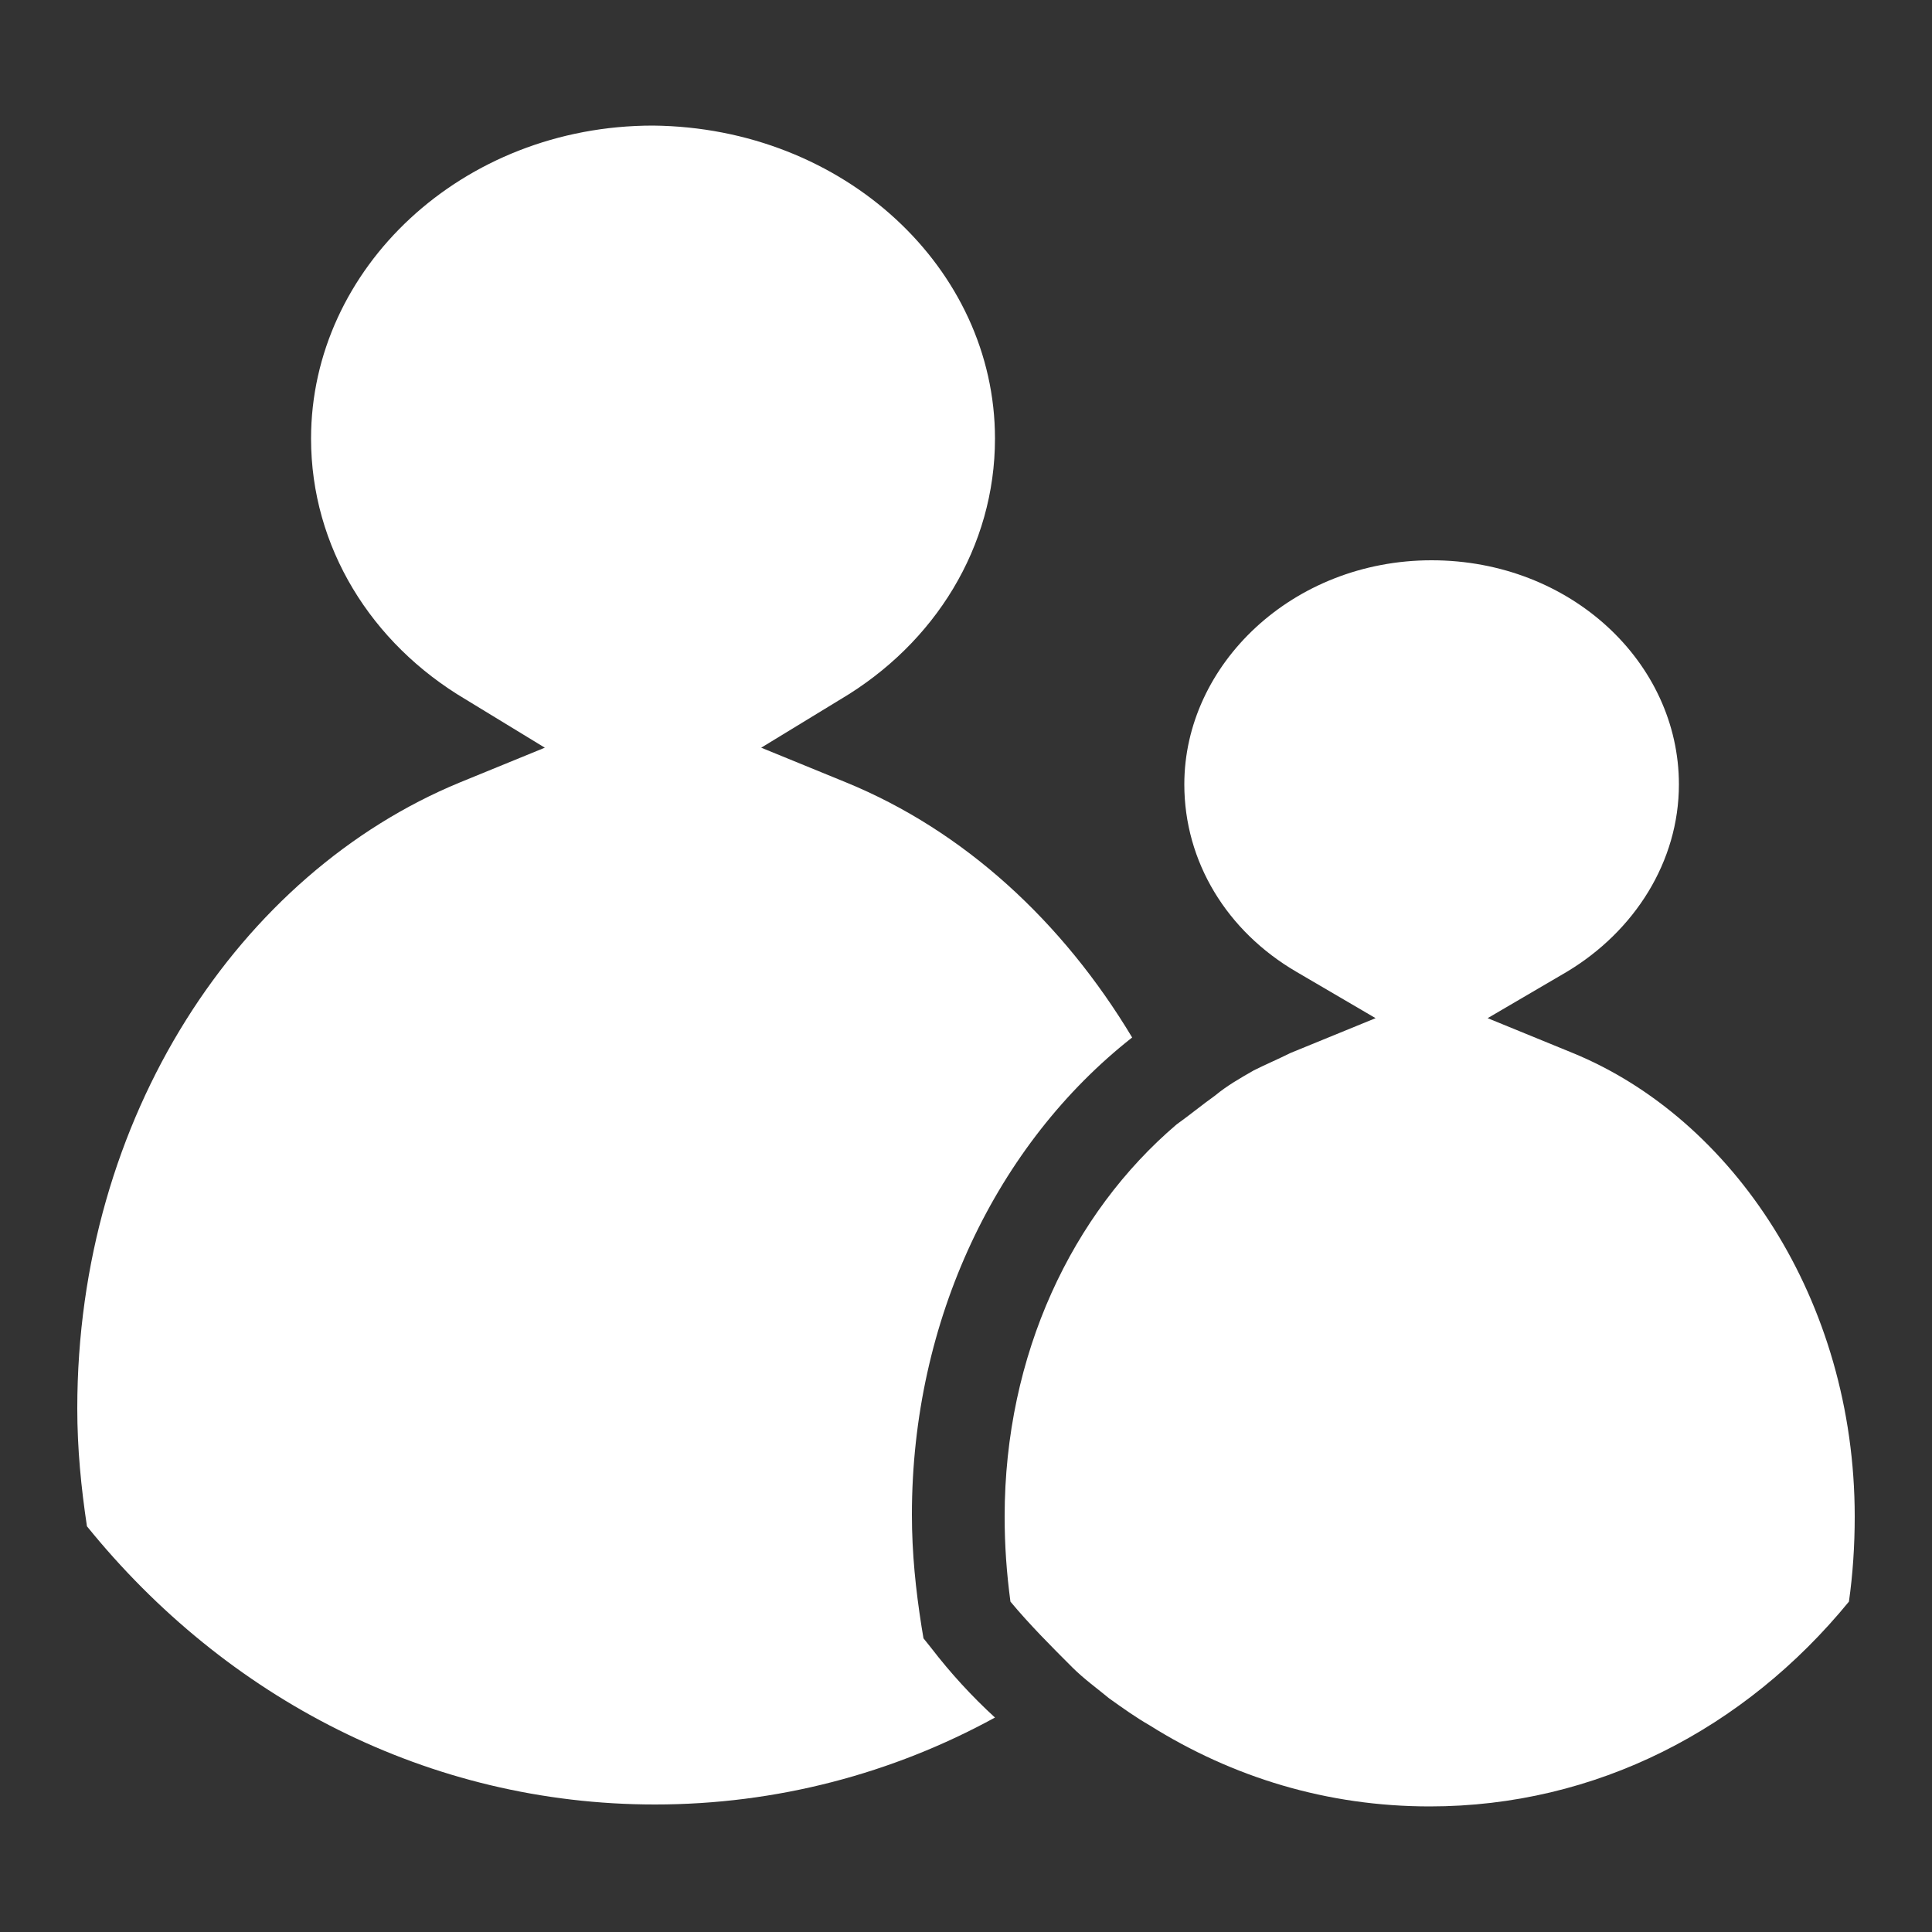
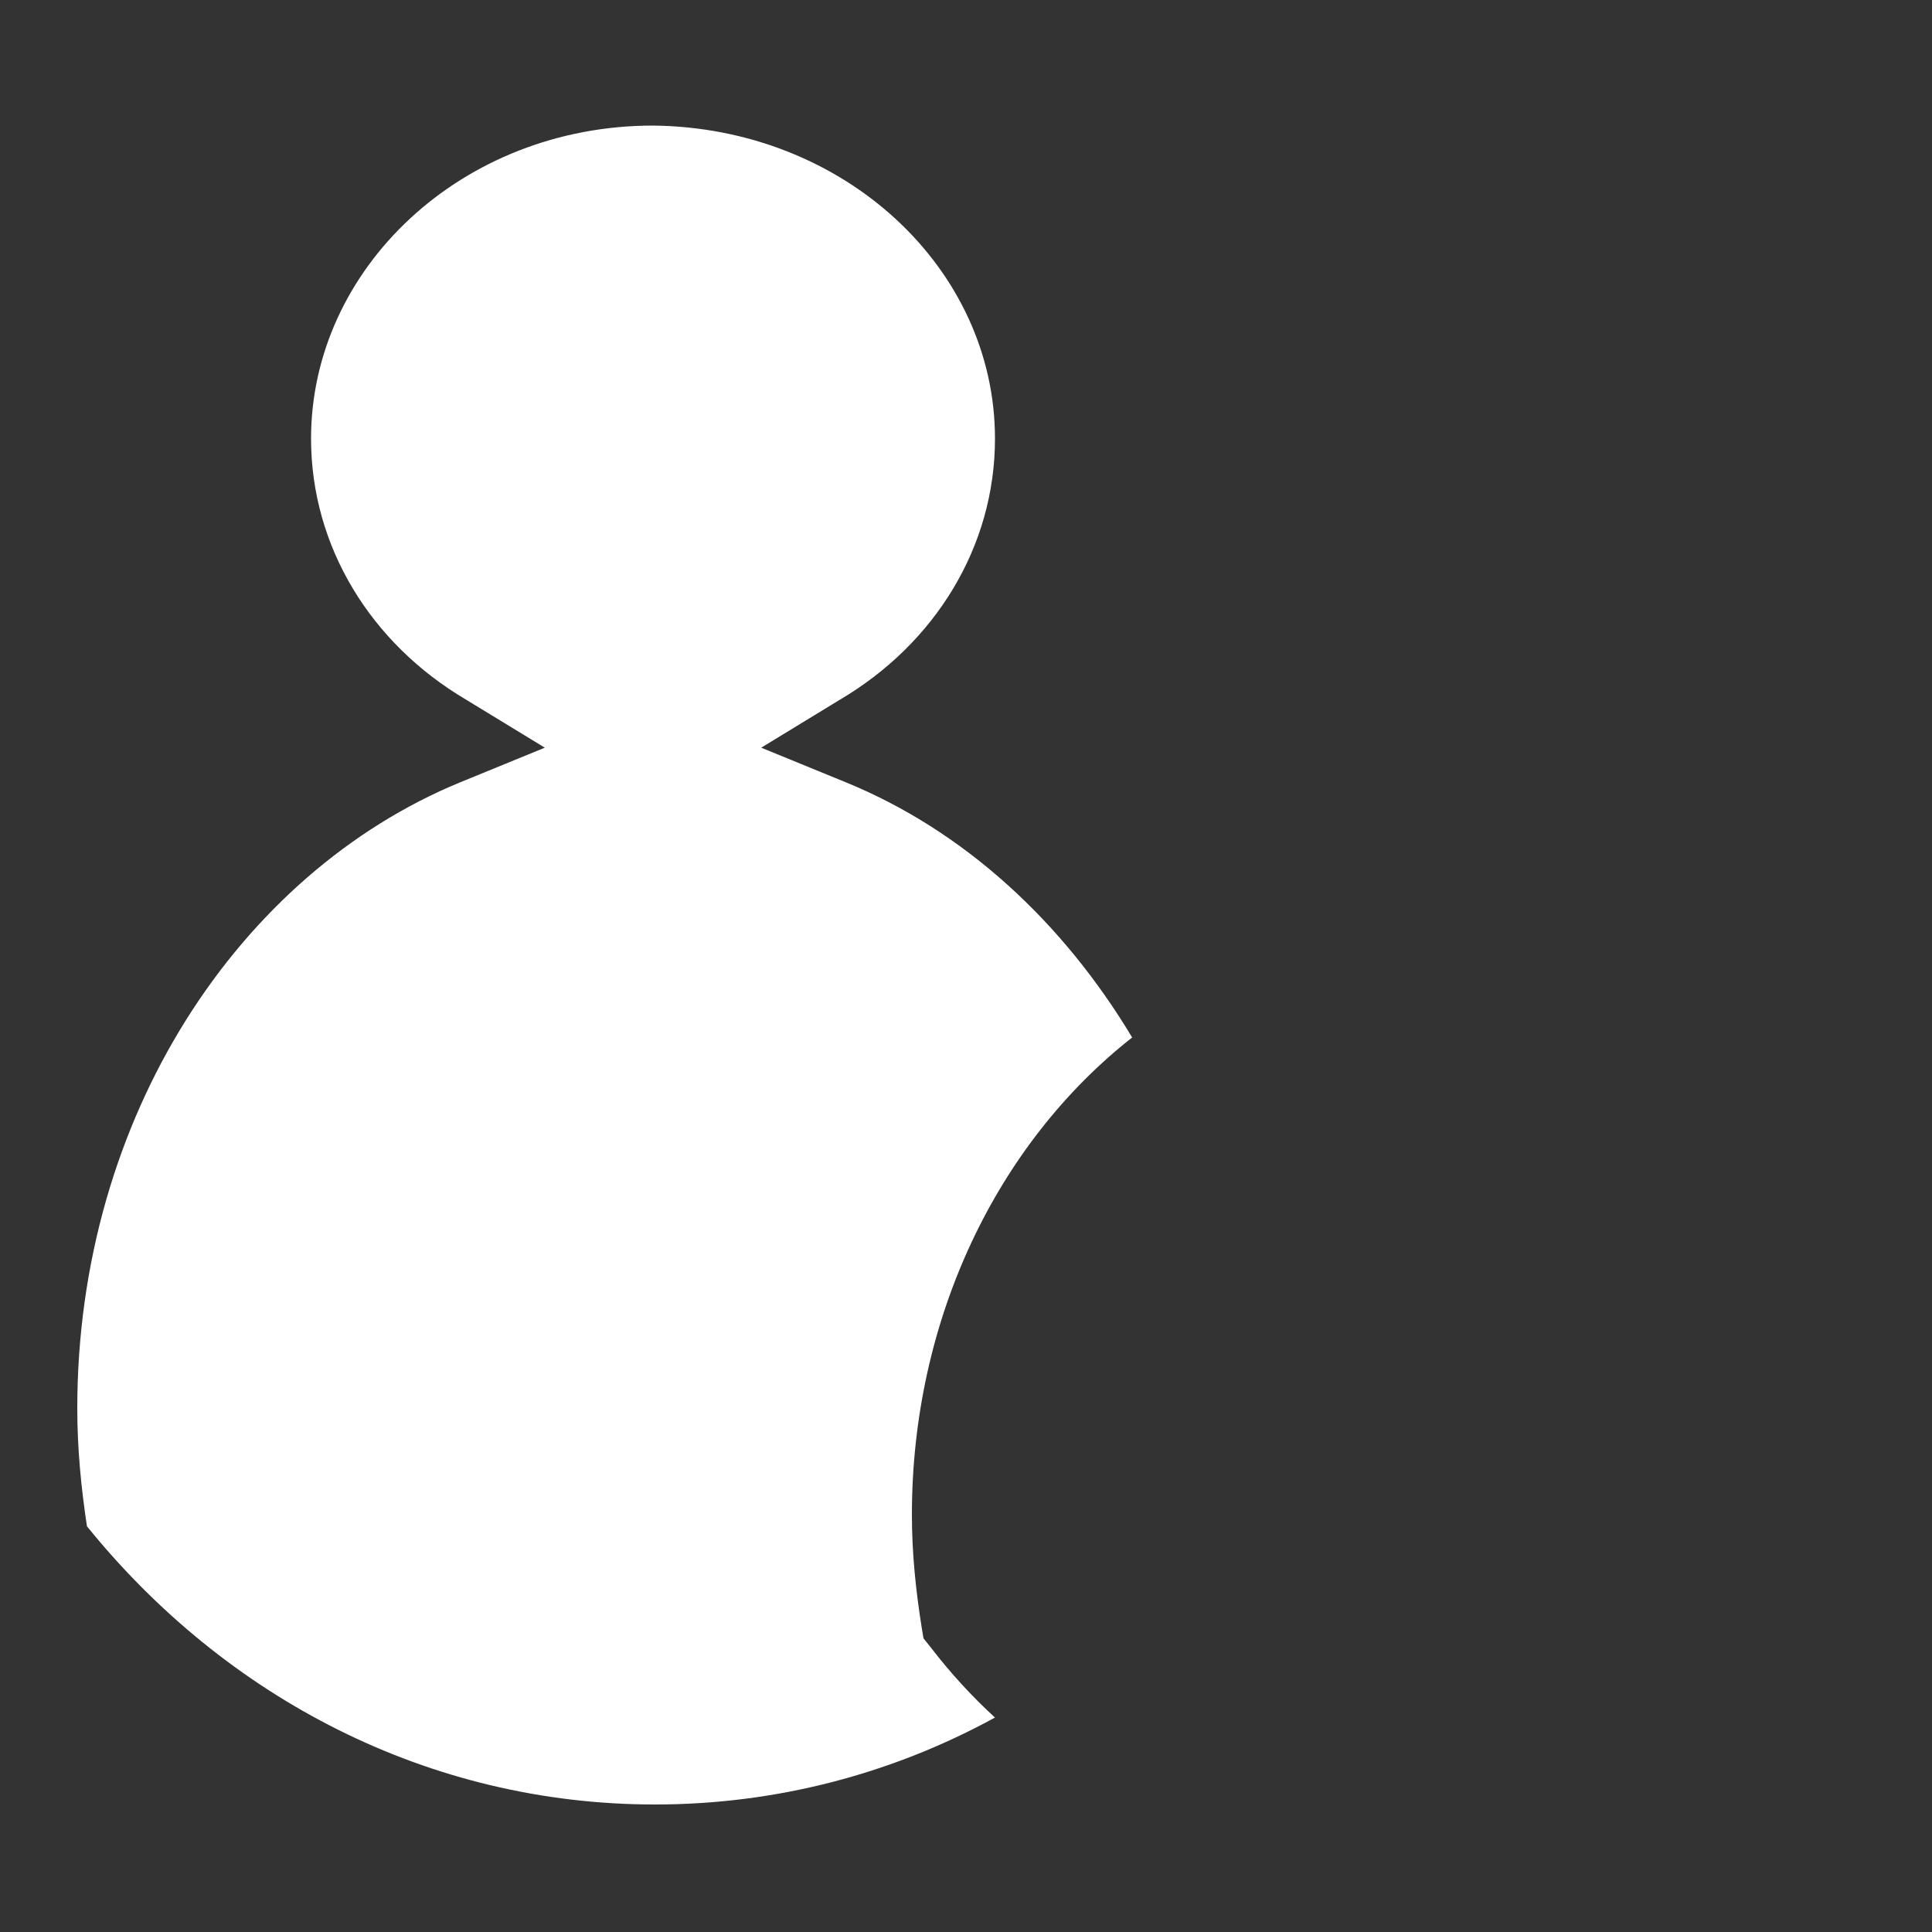
<svg xmlns="http://www.w3.org/2000/svg" version="1.1" id="the-children-we-serve" x="0px" y="0px" viewBox="0 0 100 100" style="enable-background:new 0 0 100 100;" xml:space="preserve">
  <rect x="0" y="0" width="100" height="100" fill="#333333" stroke="none" />
  <style type="text/css">
	.st0{fill:#FFFFFF;}
</style>
  <g>
    <path class="st0" d="M48.2,85.3l-0.4-0.5l-0.1-0.6c-0.3-1.9-0.5-3.8-0.5-5.8c0-10.1,4.4-19.2,11.4-24.7C55,47.7,49.9,43,43.8,40.5   l-4.4-1.8l4.1-2.5c4.9-2.9,8-7.9,8-13.5c0-8.8-7.8-16.1-17.7-16.2c-9.9,0-17.7,7.4-17.7,16.2c0,5.6,3.1,10.6,8,13.5l4.1,2.5   l-4.4,1.8C12.4,45.2,4,57.8,4,72.9C4,75,4.2,77,4.5,79c7.2,8.9,17.7,14.4,29.4,14.4c6.3,0,12.3-1.6,17.6-4.5   C50.3,87.8,49.2,86.6,48.2,85.3z" />
-     <path class="st0" d="M81.4,54.5l-4.4-1.8l4.1-2.4c3.5-2.1,5.8-5.7,5.8-9.7c0-6.3-5.6-11.6-12.8-11.6c-7.2,0-12.8,5.4-12.8,11.6   c0,4,2.2,7.6,5.8,9.7l4.1,2.4l-4.4,1.8c-0.6,0.3-1.3,0.6-1.9,0.9c-0.7,0.4-1.4,0.8-2,1.3c-0.7,0.5-1.3,1-2,1.5   C55.5,62.8,52,70.1,52,78.5c0,1.5,0.1,2.9,0.3,4.4c1,1.2,2.1,2.3,3.2,3.4c0.6,0.6,1.3,1.1,1.9,1.6c0.7,0.5,1.4,1,2.1,1.4   c4.3,2.7,9.2,4.2,14.5,4.2c8.6,0,16.3-4,21.7-10.6c0.2-1.4,0.3-2.9,0.3-4.4C96,67.3,89.7,57.9,81.4,54.5z" />
  </g>
</svg>